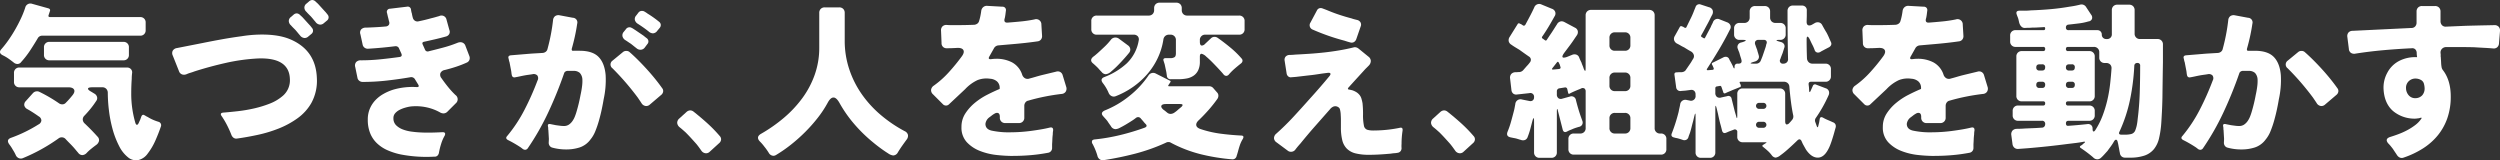
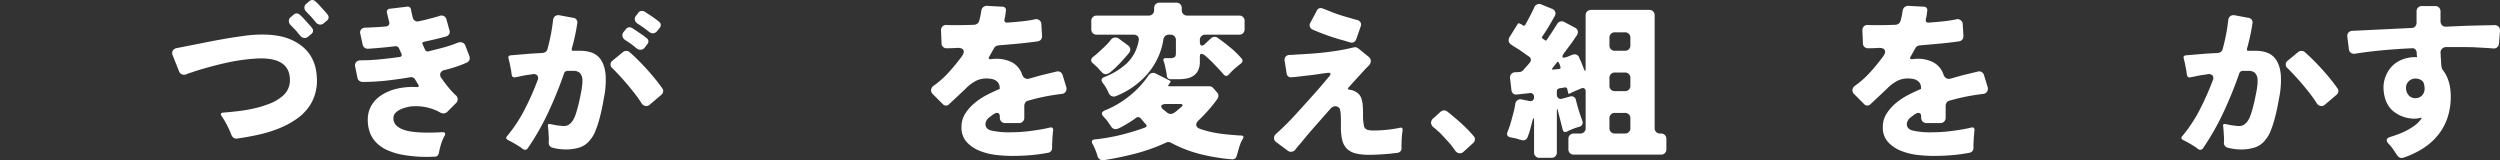
<svg xmlns="http://www.w3.org/2000/svg" width="952.578" height="61.058" viewBox="0 0 952.578 61.058">
  <rect x="0" y="0" width="952.578" height="61.058" fill="#333333" stroke="none" />
  <defs>
    <clipPath id="clip-path">
      <rect id="長方形_20035" data-name="長方形 20035" width="952.578" height="61.058" fill="none" />
    </clipPath>
  </defs>
  <g id="グループ_4822" data-name="グループ 4822" transform="translate(0 0)">
    <g id="グループ_4821" data-name="グループ 4821" transform="translate(0 0)" clip-path="url(#clip-path)">
-       <path id="パス_18785" data-name="パス 18785" d="M5.2,23.577q-.957-.766-2.01-1.5a14.774,14.774,0,0,0-2.139-1.244Q-.8,19.875.606,18.407A40.528,40.528,0,0,0,3.287,14.96q1.34-1.915,2.522-3.989T7.979,6.79A34.7,34.7,0,0,0,9.606,2.7a2.02,2.02,0,0,1,2.681-1.467L18.478,2.96q.766.257.574.957L18.542,5.45q-.32.831.574.83H53.394A1.977,1.977,0,0,1,55.5,8.386v2.872a1.979,1.979,0,0,1-2.106,2.106H16.117a1.9,1.9,0,0,0-1.787,1.084q-1.405,2.363-2.9,4.628a36.154,36.154,0,0,1-3.352,4.309,1.762,1.762,0,0,1-1.468.766,2.221,2.221,0,0,1-1.4-.574m.83,35.362a14.826,14.826,0,0,0-1.149-2.106,15.6,15.6,0,0,0-1.34-2.044q-1.34-1.85.766-2.553A51.544,51.544,0,0,0,9.606,50a52.54,52.54,0,0,0,5.043-2.809,1.891,1.891,0,0,0,1.118-1.5,1.862,1.862,0,0,0-.99-1.564q-1.086-.766-2.17-1.468t-2.234-1.34a2.136,2.136,0,0,1-1.118-1.373A1.912,1.912,0,0,1,9.8,38.322l2.745-3.064a2.132,2.132,0,0,1,1.532-.7,1.957,1.957,0,0,1,.894.191,56.99,56.99,0,0,1,7.533,4.4,2.145,2.145,0,0,0,1.212.383,1.816,1.816,0,0,0,1.4-.638c.468-.467.9-.936,1.309-1.4s.8-.936,1.18-1.4q1.084-1.34.607-2.2t-2.2-.861H7.436a1.977,1.977,0,0,1-2.106-2.106V27.6a1.977,1.977,0,0,1,2.106-2.105H48.351a2.014,2.014,0,0,1,1.532.606,1.812,1.812,0,0,1,.447,1.564c-.042.341-.075.691-.1,1.053s-.033.733-.033,1.118q-.191,2.554-.191,5.617a39.614,39.614,0,0,0,1.6,11.234c.17.426.361.638.574.638s.425-.212.638-.638l.638-1.4.383-1.085q.446-1.086,1.34-.447.255.128.511.288a3.548,3.548,0,0,0,.574.287,14.54,14.54,0,0,0,1.979,1.053,17.737,17.737,0,0,0,2.17.8,1.349,1.349,0,0,1,.894,1.787q-.894,2.618-2.106,5.362A24.059,24.059,0,0,1,56.266,58.3a6.046,6.046,0,0,1-3.447,2.426,4.763,4.763,0,0,1-3.638-.7,12.677,12.677,0,0,1-3.8-4.628,33.044,33.044,0,0,1-2.522-6.575,48.467,48.467,0,0,1-1.372-7.18,57.548,57.548,0,0,1-.416-6.447A2.183,2.183,0,0,0,40.5,33.63a2.014,2.014,0,0,0-1.532-.606h-3.7q-1.6,0-1.723.479t1.277,1.244l1.149.7a2.109,2.109,0,0,1,1.021,1.309,1.814,1.814,0,0,1-.383,1.563,33.677,33.677,0,0,1-2.043,2.809q-1.086,1.34-2.362,2.681a2.011,2.011,0,0,0-.67,1.532,2.175,2.175,0,0,0,.8,1.532q1.34,1.277,2.521,2.489t2.267,2.426a1.893,1.893,0,0,1,.607,1.66,2.631,2.631,0,0,1-1.054,1.532q-.957.7-1.946,1.5a17.075,17.075,0,0,0-1.82,1.691,2.474,2.474,0,0,1-1.532.7,2.014,2.014,0,0,1-1.595-.894q-.45-.511-.895-1.054c-.3-.361-.617-.733-.957-1.116q-.7-.766-1.468-1.532t-1.532-1.6a1.914,1.914,0,0,0-1.4-.573,1.871,1.871,0,0,0-1.277.447A67.419,67.419,0,0,1,8.712,60.025a2,2,0,0,1-1.564,0,2.222,2.222,0,0,1-1.116-1.085m10.724-38.3V17.833a1.979,1.979,0,0,1,2.106-2.106H47.011a1.975,1.975,0,0,1,2.106,2.106v2.809a1.977,1.977,0,0,1-2.106,2.106H18.861a1.98,1.98,0,0,1-2.106-2.106" transform="translate(0 0.231)" fill="#fff" />
      <path id="パス_18786" data-name="パス 18786" d="M76.985,51.255q-.7-1.785-1.6-3.542a30.839,30.839,0,0,0-1.979-3.35q-1.021-1.342.638-1.468,2.489-.193,5.553-.543A56,56,0,0,0,85.73,41.3a41.326,41.326,0,0,0,5.841-1.788,16.882,16.882,0,0,0,4.755-2.744,7.8,7.8,0,0,0,3-6.64q-.255-8.3-12.192-7.85a72.651,72.651,0,0,0-12.223,1.691q-6.1,1.375-11.9,3.224-.831.32-1.6.542a11.143,11.143,0,0,0-1.468.542,2.553,2.553,0,0,1-1.021.191,1.928,1.928,0,0,1-1.851-1.339L54.708,21.19a2.1,2.1,0,0,1-.033-1.851,2.192,2.192,0,0,1,1.564-1.02L66.006,16.4q3.767-.766,7.5-1.437t7.563-1.18a48.311,48.311,0,0,1,5.745-.576Q94.6,12.9,99.517,15q9.7,4.15,10.085,14.745a17.567,17.567,0,0,1-2.106,9.51,18.3,18.3,0,0,1-5.265,5.81,33.269,33.269,0,0,1-7.149,3.894,50.469,50.469,0,0,1-8.011,2.426q-4.15.894-7.851,1.4a1.751,1.751,0,0,1-1.4-.32,2.477,2.477,0,0,1-.83-1.213m26.17-37.788q-.448-.509-.862-1.02t-.925-1.086q-.446-.444-.861-.861t-.8-.861a2.232,2.232,0,0,1-.8-1.6,1.918,1.918,0,0,1,.861-1.6l1.021-.892a1.872,1.872,0,0,1,1.149-.447,1.923,1.923,0,0,1,1.149.511c.17.17.341.33.511.478s.361.331.574.542l2.553,2.809a6.8,6.8,0,0,1,.542.607q.224.287.479.606a1.562,1.562,0,0,1-.255,2.3l-1.149.957a2.052,2.052,0,0,1-1.4.576,2.329,2.329,0,0,1-1.787-1.022m5.936-5.105c-.3-.341-.585-.68-.861-1.022s-.585-.7-.926-1.084q-.446-.446-.861-.862c-.278-.276-.543-.564-.8-.862a2.223,2.223,0,0,1-.8-1.6,1.914,1.914,0,0,1,.861-1.595L106.73.447A1.872,1.872,0,0,1,107.879,0a1.931,1.931,0,0,1,1.149.509q.255.257.511.479t.574.542l2.553,2.809a7.026,7.026,0,0,1,.543.607c.148.191.308.394.478.607a1.561,1.561,0,0,1-.255,2.3l-1.149.957a2.058,2.058,0,0,1-1.4.576,2.331,2.331,0,0,1-1.787-1.021" transform="translate(11.132 0)" fill="#fff" />
      <path id="パス_18787" data-name="パス 18787" d="M142.655,59.252a51.624,51.624,0,0,1-12.894-.829,25.08,25.08,0,0,1-5.043-1.6,14.094,14.094,0,0,1-3.99-2.617,10.925,10.925,0,0,1-2.616-3.83,13.6,13.6,0,0,1-.926-5.234,10.521,10.521,0,0,1,.766-4.116,10.881,10.881,0,0,1,2.074-3.224,13.041,13.041,0,0,1,3.1-2.426,19.337,19.337,0,0,1,3.83-1.66,26.173,26.173,0,0,1,8.936-.957q1.084,0,.511-.957l-1.213-1.979A1.642,1.642,0,0,0,133.4,29q-4.469.766-9.033,1.277a81.91,81.91,0,0,1-9.159.511,2.024,2.024,0,0,1-1.277-.447,1.86,1.86,0,0,1-.7-1.213l-.83-4.02a2.038,2.038,0,0,1,.35-1.884,2.332,2.332,0,0,1,1.82-.671A72.816,72.816,0,0,0,122,22.167q3.734-.383,7.373-.894,1.021-.191.638-1.213l-.894-1.979a1.321,1.321,0,0,0-.607-.733,1.51,1.51,0,0,0-.925-.16q-5.107.64-10.4.957a2.024,2.024,0,0,1-1.277-.447,1.86,1.86,0,0,1-.7-1.213l-.83-3.829a1.927,1.927,0,0,1,.287-1.884,2.332,2.332,0,0,1,1.82-.671q1.723-.063,3.638-.159t3.957-.288a1.54,1.54,0,0,0,1.149-.638,1.456,1.456,0,0,0,.064-1.277c-.086-.34-.159-.648-.224-.925s-.137-.564-.223-.862l-.319-1.4a1.2,1.2,0,0,1,1.149-1.66l6.383-.766a1.254,1.254,0,0,1,1.6,1.213q.063.32.128.671a3.357,3.357,0,0,0,.191.671c.042.3.1.584.159.86s.138.565.224.862a1.924,1.924,0,0,0,.862,1.118,1.78,1.78,0,0,0,1.372.159q2.489-.509,4.723-1.148c.553-.129,1.085-.266,1.6-.415s1-.287,1.468-.416a1.942,1.942,0,0,1,2.809,1.4L148.272,11a1.805,1.805,0,0,1-.064,1.562,2.027,2.027,0,0,1-1.277.926q-2.045.574-4.118,1.054t-4.116.926q-1.022.19-.574,1.084l.83,1.851a1.089,1.089,0,0,0,1.468.7q2.872-.7,5.617-1.436a46.287,46.287,0,0,0,5.426-1.82,2.881,2.881,0,0,1,1.021-.191,1.974,1.974,0,0,1,1.915,1.4l1.468,3.83a2.021,2.021,0,0,1,.033,1.532,1.847,1.847,0,0,1-1.054,1.022,41.138,41.138,0,0,1-4.116,1.595q-2.141.7-4.245,1.214a2.152,2.152,0,0,0-1.627,1.18,2,2,0,0,0,.414,1.946q1.149,1.66,2.489,3.319a32.123,32.123,0,0,0,2.809,3.064,2,2,0,0,1,.128,3.192l-3.192,3.192a2.093,2.093,0,0,1-1.532.638,2.621,2.621,0,0,1-1.149-.318,18.251,18.251,0,0,0-5.17-1.98,19.273,19.273,0,0,0-6.319-.319,16.571,16.571,0,0,0-1.946.447,11.506,11.506,0,0,0-2.108.83,5.569,5.569,0,0,0-1.658,1.277,2.712,2.712,0,0,0-.671,1.852A3.643,3.643,0,0,0,128,47.316a7.352,7.352,0,0,0,2.586,1.6,14.606,14.606,0,0,0,3.224.8q1.689.224,2.9.287,1.978.13,4.213.1t4.66-.159q1.532-.063.894,1.339a14.538,14.538,0,0,0-1.34,3.1,24.682,24.682,0,0,0-.83,3.353,2.05,2.05,0,0,1-.543,1.115,1.509,1.509,0,0,1-1.116.416" transform="translate(22.953 0.429)" fill="#fff" />
      <path id="パス_18788" data-name="パス 18788" d="M166.454,56.042q-.257-.193-.543-.416a6.323,6.323,0,0,0-.606-.415q-1.086-.7-2.139-1.308t-2.2-1.18q-1.34-.64-.447-1.6a54.913,54.913,0,0,0,6.638-10.054A104.283,104.283,0,0,0,172.071,30a1.827,1.827,0,0,0-.064-1.949,1.915,1.915,0,0,0-1.851-.478q-.766.128-1.5.223t-1.436.224q-1.021.191-1.882.383t-1.628.319q-1.277.322-1.468-1.021a6.22,6.22,0,0,1-.1-.67c-.022-.234-.053-.479-.1-.735l-.638-3.319a3.515,3.515,0,0,1-.191-.638c-.043-.213-.087-.424-.128-.638q-.448-1.212.894-1.339l7.724-.64,4.34-.255a2.184,2.184,0,0,0,1.213-.478,1.776,1.776,0,0,0,.638-1.054,72.578,72.578,0,0,0,2.106-10.915,2.159,2.159,0,0,1,.766-1.563,2.208,2.208,0,0,1,1.66-.35l5.106.957a1.772,1.772,0,0,1,1.66,2.3q-.32,2.233-.83,4.595t-1.213,4.852q-.191.957.638.829h2.362q4.916,0,7.213,2.362t2.681,6.958a34.054,34.054,0,0,1-.766,9.192q-.257,1.6-.7,3.7t-1.054,4.277a37.343,37.343,0,0,1-1.4,4.118,11.9,11.9,0,0,1-1.882,3.223,8.418,8.418,0,0,1-4.085,3,16.468,16.468,0,0,1-5.106.767,19.758,19.758,0,0,1-5.362-.7,1.789,1.789,0,0,1-.99-.7,1.985,1.985,0,0,1-.35-1.149l.064-1.469-.192-3.254a.512.512,0,0,0-.064-.32v-.766a.5.5,0,0,1-.064-.318q-.32-1.277,1.021-.959l1.915.383c.595.087,1.149.16,1.66.224a11.615,11.615,0,0,0,1.4.1,3.376,3.376,0,0,0,1.915-.511,5.19,5.19,0,0,0,1.34-1.308,8.191,8.191,0,0,0,.957-1.756,19.375,19.375,0,0,0,.638-1.851,59.4,59.4,0,0,0,1.532-6.383,33.9,33.9,0,0,0,.606-3.511,15.04,15.04,0,0,0,.1-2.488,3.883,3.883,0,0,0-.99-2.427,3.437,3.437,0,0,0-2.457-.766h-2.362a1.714,1.714,0,0,0-.7.288,1.161,1.161,0,0,0-.447.607,154.354,154.354,0,0,1-5.969,14.745,96.149,96.149,0,0,1-7.882,13.851,1.286,1.286,0,0,1-1.021.573,1.773,1.773,0,0,1-.894-.318M211.71,38.615q-.32-.509-.671-1.021t-.733-1.085q-2.235-3-4.6-5.745t-5.043-5.426a1.79,1.79,0,0,1,0-2.936l3.957-3.255A1.874,1.874,0,0,1,205.9,18.7a1.814,1.814,0,0,1,1.34.511q1.532,1.34,3.192,3t3.287,3.446q1.628,1.788,3.128,3.64t2.713,3.573a1.672,1.672,0,0,1,.383,1.373,2,2,0,0,1-.766,1.244l-4.277,3.64a2.061,2.061,0,0,1-1.4.573,2.18,2.18,0,0,1-1.787-1.085m-1.979-21q-.511-.383-1.021-.8c-.341-.276-.7-.565-1.085-.862q-.511-.318-1.021-.67t-1.021-.671a2.421,2.421,0,0,1-1.118-1.436,1.97,1.97,0,0,1,.479-1.755l.83-1.022a1.583,1.583,0,0,1,1.34-.7,1.4,1.4,0,0,1,.894.255,3.207,3.207,0,0,1,.638.352c.212.149.425.287.638.416l3.192,2.169q.766.64,1.213.957a1.543,1.543,0,0,1,.638,1.086,1.467,1.467,0,0,1-.383,1.148l-.957,1.277a2.065,2.065,0,0,1-1.66.895,2.305,2.305,0,0,1-1.6-.64m4.787-6.255q-1.022-.827-2.075-1.563t-2.138-1.436a2.427,2.427,0,0,1-1.116-1.4,1.923,1.923,0,0,1,.478-1.725l.83-1.084a1.639,1.639,0,0,1,1.4-.7,1.83,1.83,0,0,1,.83.19l.638.383a6.351,6.351,0,0,1,.638.447q1.149.7,2.234,1.468t2.17,1.66a1.548,1.548,0,0,1,.638,1.085,1.667,1.667,0,0,1-.383,1.213l-.957,1.149a2.148,2.148,0,0,1-1.66.957,2.576,2.576,0,0,1-1.532-.638" transform="translate(32.728 0.704)" fill="#fff" />
-       <path id="パス_18789" data-name="パス 18789" d="M223.444,50.245c-.3-.426-.6-.839-.894-1.244s-.617-.819-.957-1.244q-1.022-1.149-2.043-2.267t-2.106-2.2q-.574-.511-1.118-.99t-1.116-.925a2.424,2.424,0,0,1-.957-1.66,2.152,2.152,0,0,1,.83-1.725l2.745-2.488a2.214,2.214,0,0,1,1.4-.576,2.061,2.061,0,0,1,1.149.384q2.681,2.106,5.267,4.436a53.028,53.028,0,0,1,4.819,4.947,1.773,1.773,0,0,1,.511,1.372,1.964,1.964,0,0,1-.7,1.308L226.7,50.628a2.023,2.023,0,0,1-1.468.64,2.21,2.21,0,0,1-1.787-1.022" transform="translate(43.781 7.137)" fill="#fff" />
-       <path id="パス_18790" data-name="パス 18790" d="M243.943,57.8a22.248,22.248,0,0,0-1.723-2.426,16.69,16.69,0,0,0-1.66-1.915q-1.66-1.723.383-2.936a57.636,57.636,0,0,0,8.648-6.031,43.766,43.766,0,0,0,7.086-7.533,34.547,34.547,0,0,0,4.755-8.968,30.658,30.658,0,0,0,1.723-10.341V4.438a2.07,2.07,0,0,1,.574-1.532,2.075,2.075,0,0,1,1.532-.574h5.489a2.075,2.075,0,0,1,1.532.574,2.07,2.07,0,0,1,.575,1.532V14.97a34.284,34.284,0,0,0,1.723,10.915,36.819,36.819,0,0,0,4.787,9.543,41.711,41.711,0,0,0,7.245,7.915,51.245,51.245,0,0,0,9.1,6.159,2.135,2.135,0,0,1,1.245,1.437,2.346,2.346,0,0,1-.543,1.819q-.894,1.212-1.723,2.394t-1.6,2.457a2.06,2.06,0,0,1-1.787,1.149,4.25,4.25,0,0,1-1.915-.8q-1.277-.8-2.681-1.82T284.061,54.1q-1.245-1.021-1.756-1.468a56.866,56.866,0,0,1-6.351-6.478,48.259,48.259,0,0,1-5.139-7.5q-1.149-1.978-2.234-1.98-1.149,0-2.234,2.043a41.079,41.079,0,0,1-3.8,5.745,59.1,59.1,0,0,1-4.725,5.33,62.922,62.922,0,0,1-5.329,4.755,52.815,52.815,0,0,1-5.681,3.957,2.059,2.059,0,0,1-1.149.383,2.141,2.141,0,0,1-1.723-1.085" transform="translate(49.006 0.477)" fill="#fff" />
      <path id="パス_18791" data-name="パス 18791" d="M325.884,59.048a61.186,61.186,0,0,1-6.159-.35,24.676,24.676,0,0,1-6.448-1.532,13.688,13.688,0,0,1-5.074-3.352,8.123,8.123,0,0,1-2.043-5.809A9.247,9.247,0,0,1,307.6,42.9a17.745,17.745,0,0,1,3.574-4.021,25.317,25.317,0,0,1,4.692-3.1q2.553-1.308,4.851-2.267V33.2a3.214,3.214,0,0,0-1.021-2.553,4.4,4.4,0,0,0-2.617-1.021,9.418,9.418,0,0,0-4.787.511,15.278,15.278,0,0,0-4.723,3.448l-6.192,5.807a1.555,1.555,0,0,1-1.149.447,1.583,1.583,0,0,1-1.149-.511l-3.766-3.766a2.1,2.1,0,0,1-.735-1.723,2.311,2.311,0,0,1,1.054-1.6,35.376,35.376,0,0,0,5.777-5.17,74.591,74.591,0,0,0,4.946-6.064q1.021-1.467.511-2.329t-2.3-.8q-1.149.065-2.139.1c-.659.022-1.287.031-1.882.031a1.865,1.865,0,0,1-1.979-1.979l-.191-4.66a2.1,2.1,0,0,1,.542-1.691,2.106,2.106,0,0,1,1.692-.543q.829.065,1.723.064h1.979q1.6,0,3.255-.031t3.447-.1a2.385,2.385,0,0,0,1.149-.415,1.77,1.77,0,0,0,.7-.989,19.505,19.505,0,0,0,.511-1.979q.191-.957.319-1.914a2.223,2.223,0,0,1,.766-1.438,2.055,2.055,0,0,1,1.532-.478l5.745.319a1.354,1.354,0,0,1,1.085.447,1.321,1.321,0,0,1,.255,1.15L322.884,5.3c-.042.255-.087.511-.128.766a5.2,5.2,0,0,1-.191.766q-.322,1.532,1.213,1.4,2.553-.191,5.139-.447a48.891,48.891,0,0,0,5.074-.766,1.985,1.985,0,0,1,2.617,1.979l.255,4.213a2.078,2.078,0,0,1-.383,1.437,1.911,1.911,0,0,1-1.34.733q-2.235.322-4.532.576t-4.532.446l-5.872.512a2.134,2.134,0,0,0-1.723,1.212l-1.66,2.936q-.766,1.277.7,1.085.509-.063.957-.1c.3-.02.617-.033.957-.033a12.753,12.753,0,0,1,6,1.372,8.182,8.182,0,0,1,3.83,4.628,2.481,2.481,0,0,0,1.054,1.4,2.062,2.062,0,0,0,1.755.128q1.212-.318,2.393-.67t2.458-.671l5.3-1.277a1.957,1.957,0,0,1,1.563.128,2.014,2.014,0,0,1,.926,1.213l1.34,4.4a2.2,2.2,0,0,1-.16,1.851,2,2,0,0,1-1.563.894q-3.255.385-6.447,1.021t-6.255,1.532a1.7,1.7,0,0,0-1.116.7,2.122,2.122,0,0,0-.415,1.277v4.468a1.977,1.977,0,0,1-2.106,2.106h-5.106a1.977,1.977,0,0,1-2.106-2.106v-.255q0-1.532-1.085-1.532a1.824,1.824,0,0,0-.957.32,7.456,7.456,0,0,0-1.054.7c-.318.254-.627.489-.925.7a3.631,3.631,0,0,0-1.468,2.488q0,1.98,2.3,2.553a31.405,31.405,0,0,0,7.723.638q1.532,0,3.414-.128t3.831-.382q1.946-.257,3.83-.576t3.414-.7q1.4-.318,1.277,1.149a6.189,6.189,0,0,0-.1.7q-.031.383-.031.766c-.086.638-.139,1.267-.16,1.882s-.053,1.225-.1,1.82v1.468a1.8,1.8,0,0,1-1.4,1.787,64.615,64.615,0,0,1-6.67.926q-3.353.287-6.735.287" transform="translate(60.193 0.378)" fill="#fff" />
      <path id="パス_18792" data-name="パス 18792" d="M349.236,27.274c-.213-.213-.437-.447-.67-.7s-.479-.532-.735-.831q-.511-.509-.957-.925t-.894-.8q-1.532-1.212,0-2.554.446-.318.862-.67t.861-.735q1.34-1.21,2.681-2.488a23.808,23.808,0,0,0,2.426-2.682,2.184,2.184,0,0,1,1.66-.765,2.306,2.306,0,0,1,1.34.447l3.447,2.553a1.99,1.99,0,0,1,.862,1.372,1.945,1.945,0,0,1-.479,1.5q-.446.573-1.627,1.915t-2.522,2.712a33.209,33.209,0,0,1-2.617,2.426,3.7,3.7,0,0,1-2.043,1.053,2.053,2.053,0,0,1-1.6-.829m2.745,8.17a17.011,17.011,0,0,0-1.021-2.075,16.347,16.347,0,0,0-1.277-1.882q-1.212-1.6.574-2.3a26.746,26.746,0,0,0,8.521-5.2,15.613,15.613,0,0,0,4.564-8.712,1.816,1.816,0,0,0-.352-1.628,2.071,2.071,0,0,0-1.627-.607H347.385a1.975,1.975,0,0,1-2.106-2.106V7.868a1.979,1.979,0,0,1,2.106-2.106h19.724a2.073,2.073,0,0,0,1.532-.573,2.073,2.073,0,0,0,.574-1.533v-.7a2.068,2.068,0,0,1,.574-1.531,2.066,2.066,0,0,1,1.532-.576h6.32a2.065,2.065,0,0,1,1.531.576,2.068,2.068,0,0,1,.574,1.531v.7a2.073,2.073,0,0,0,.574,1.533,2.075,2.075,0,0,0,1.532.573h19.725a1.978,1.978,0,0,1,2.105,2.106v3.064a1.975,1.975,0,0,1-2.105,2.106H388.747a1.979,1.979,0,0,0-2.106,2.106v.576q0,1.467.766,1.468a1.8,1.8,0,0,0,1.213-.64l2.234-2.106a1.913,1.913,0,0,1,1.4-.573,2.02,2.02,0,0,1,1.085.318q2.3,1.6,4.82,3.671a34.859,34.859,0,0,1,4.372,4.245,1.19,1.19,0,0,1,.35,1.02,1.446,1.446,0,0,1-.6.895q-1.214.957-2.427,2.01a20.342,20.342,0,0,0-2.234,2.265,1.339,1.339,0,0,1-.957.447,1.424,1.424,0,0,1-.957-.509q-.383-.511-1.563-1.788t-2.522-2.648q-1.34-1.373-2.586-2.426a3.733,3.733,0,0,0-1.755-1.054q-.639,0-.638,1.086v1.915A7.484,7.484,0,0,1,386,26.6a5.25,5.25,0,0,1-1.755,2.075,6.859,6.859,0,0,1-2.617,1.053,17.519,17.519,0,0,1-3.287.288h-2.81a1.362,1.362,0,0,1-1.468-1.34l-.191-1.342-.638-3-.383-1.213q-.446-1.147.83-1.149h1.6A2.772,2.772,0,0,0,377,21.593q.509-.32.511-1.469V15.145a1.977,1.977,0,0,0-2.106-2.106H374.9a2.13,2.13,0,0,0-1.468.511,2.231,2.231,0,0,0-.7,1.4,25.373,25.373,0,0,1-2.17,7.054,26.656,26.656,0,0,1-3.989,6.1,29.938,29.938,0,0,1-5.458,4.884,30.964,30.964,0,0,1-6.511,3.479,1.912,1.912,0,0,1-1.532,0,2.291,2.291,0,0,1-1.085-1.021m-4.34,23.871a21.676,21.676,0,0,0-.8-2.329,24.4,24.4,0,0,0-1.054-2.265,1.355,1.355,0,0,1-.223-1.244q.222-.481,1.18-.544a72.528,72.528,0,0,0,9.575-1.66,89.735,89.735,0,0,0,9.319-2.809q1.212-.509.319-1.4c-.17-.169-.33-.34-.478-.509s-.288-.341-.415-.511l-.894-1.022a1.336,1.336,0,0,0-1.084-.573,1.461,1.461,0,0,0-.831.318,15.762,15.762,0,0,1-1.532,1.086q-1.086.7-2.265,1.4T356.194,48.5a4.159,4.159,0,0,1-1.66.543,2.06,2.06,0,0,1-1.787-1.149L352.109,47q-.32-.446-.638-.957c-.255-.341-.511-.648-.766-.926s-.511-.564-.766-.862q-1.469-1.467.511-2.362a36.075,36.075,0,0,0,9.255-5.424,35.433,35.433,0,0,0,7.34-7.851,2.1,2.1,0,0,1,1.787-1.022,2.037,2.037,0,0,1,1.021.255l5.3,2.682c.383.126.447.363.191.7l-.638.957q-.32.511.255.511h15.192a1.947,1.947,0,0,1,1.6.7l1.4,1.6a1.778,1.778,0,0,1,.543,1.213,2.134,2.134,0,0,1-.415,1.34,51.028,51.028,0,0,1-3.35,4.213q-1.756,1.98-3.606,3.766-1.214,1.084-1.054,2.041t1.756,1.469a40.391,40.391,0,0,0,7.531,1.723q3.893.511,7.725.7,1.467,0,.7,1.34a11.51,11.51,0,0,0-1.118,2.393q-.417,1.245-.735,2.522c-.086.255-.159.5-.223.733a6.259,6.259,0,0,1-.224.671,1.723,1.723,0,0,1-.607,1.084,1.591,1.591,0,0,1-1.18.32,75.161,75.161,0,0,1-11.969-1.947A50.067,50.067,0,0,1,375.6,54.21a1.509,1.509,0,0,0-.957-.255,1.888,1.888,0,0,0-.957.255,71.522,71.522,0,0,1-11.617,4.148A121.1,121.1,0,0,1,350,60.849a2.036,2.036,0,0,1-1.468-.288,2.193,2.193,0,0,1-.894-1.245m30.83-17.807,1.149-.959q1.086-1.084-.511-1.084h-5.362q-1.469,0-1.755.638t.861,1.595a.771.771,0,0,1,.191.129.7.7,0,0,0,.191.126l.7.576a.853.853,0,0,0,.191.159.962.962,0,0,1,.191.159,2.15,2.15,0,0,0,1.213.384,2.786,2.786,0,0,0,1.563-.607,10.409,10.409,0,0,0,1.373-1.116" transform="translate(70.544 0.173)" fill="#fff" />
      <path id="パス_18793" data-name="パス 18793" d="M439.225,58.459a20.282,20.282,0,0,1-5.106-.543,7.1,7.1,0,0,1-3.287-1.787,6.871,6.871,0,0,1-1.756-3.255,20.087,20.087,0,0,1-.511-4.882V45.373c0-.765-.023-1.424-.064-1.978a9.648,9.648,0,0,0-.319-2.3,1.4,1.4,0,0,0-.7-.829,1.981,1.981,0,0,0-1.723-.191,3.227,3.227,0,0,0-1.34,1.02q-2.872,3.255-5.713,6.479t-5.585,6.607q-1.149,1.275-1.915,2.3a2,2,0,0,1-1.66.829,1.871,1.871,0,0,1-1.277-.447l-4.213-3.126a2.086,2.086,0,0,1-.99-1.6,2.26,2.26,0,0,1,.862-1.722q3.447-3.066,6.543-6.414t6.159-6.8q1.915-2.106,3.8-4.278t3.735-4.4q.574-.7.383-1.054c-.128-.232-.49-.308-1.085-.223l-1.979.254-2.553.384q-1.277.19-2.617.318l-4.915.576-1.6.126a1.522,1.522,0,0,1-1.277-.287,1.79,1.79,0,0,1-.638-1.118l-.766-4.915a1.827,1.827,0,0,1,.383-1.531,2.057,2.057,0,0,1,1.468-.638c.341,0,.691-.01,1.053-.033s.755-.053,1.181-.1q2.616-.128,5.457-.319t5.713-.511q2.872-.32,5.681-.8t5.362-1.118a1.842,1.842,0,0,1,.957,0,2.219,2.219,0,0,1,.894.447l3.766,3.064a2.145,2.145,0,0,1,.925,1.627,2.546,2.546,0,0,1-.8,1.82l-.926.925c-.318.319-.649.67-.989,1.054q-1.277,1.4-2.712,2.969t-3.1,3.414q-.511.7.319.765c.425.087.808.171,1.149.257a7.265,7.265,0,0,1,1.723.83,5.051,5.051,0,0,1,1.085,1.02,4.048,4.048,0,0,1,.67,1.309A16.62,16.62,0,0,1,436.8,38.8a38.41,38.41,0,0,1,.191,4.342,19.64,19.64,0,0,0,.319,4.084,2.024,2.024,0,0,0,1.277,1.693,7.845,7.845,0,0,0,2.234.287,51.065,51.065,0,0,0,5.106-.255,49.471,49.471,0,0,0,5.043-.767q1.277-.316,1.085,1.086a33.116,33.116,0,0,0-.383,5.043,9.777,9.777,0,0,0,0,1.595,1.831,1.831,0,0,1-.383,1.181,1.737,1.737,0,0,1-1.085.607,9.05,9.05,0,0,1-1.244.16,9.943,9.943,0,0,0-1.309.158q-2.106.193-4.213.32t-4.213.128m-7.149-42.83c-.341-.084-.68-.181-1.021-.288s-.7-.223-1.085-.35a81.769,81.769,0,0,1-12.255-4.277,1.779,1.779,0,0,1-.766-2.617l2.489-4.66a1.561,1.561,0,0,1,1.4-.894,2.1,2.1,0,0,1,.83.191q.7.257,1.532.574,2.233.957,4.628,1.756T432.65,6.5a9.682,9.682,0,0,0,1.021.319l1.021.254a2.064,2.064,0,0,1,1.34.926,1.806,1.806,0,0,1,.064,1.564l-1.66,4.786a2.045,2.045,0,0,1-.894,1.15,1.744,1.744,0,0,1-1.468.128" transform="translate(82.365 0.52)" fill="#fff" />
      <path id="パス_18794" data-name="パス 18794" d="M461.944,50.245c-.3-.426-.6-.839-.894-1.244s-.617-.819-.958-1.244q-1.022-1.149-2.043-2.267t-2.106-2.2q-.574-.511-1.118-.99t-1.116-.925a2.424,2.424,0,0,1-.957-1.66,2.153,2.153,0,0,1,.83-1.725l2.745-2.488a2.214,2.214,0,0,1,1.4-.576,2.061,2.061,0,0,1,1.149.384q2.681,2.106,5.267,4.436a53.016,53.016,0,0,1,4.819,4.947,1.773,1.773,0,0,1,.511,1.372,1.964,1.964,0,0,1-.7,1.308L465.2,50.628a2.023,2.023,0,0,1-1.468.64,2.21,2.21,0,0,1-1.787-1.022" transform="translate(92.518 7.137)" fill="#fff" />
      <path id="パス_18795" data-name="パス 18795" d="M487.091,57.762V46.145q0-2.744-.7-.065l-.766,2.937a28.319,28.319,0,0,1-.957,2.872,1.852,1.852,0,0,1-1.021,1.18,2.185,2.185,0,0,1-1.6-.031c-.341-.086-.671-.181-.989-.288s-.649-.2-.99-.287q-1.023-.191-1.915-.383-1.852-.383-1.149-2.17a33.129,33.129,0,0,0,1.308-3.8q.542-1.947,1.054-3.926.191-.7.319-1.4t.255-1.34a1.976,1.976,0,0,1,2.553-1.788l2.872.576a1.507,1.507,0,0,0,1.244-.255,1.458,1.458,0,0,0,.479-1.213A1.41,1.41,0,0,0,485.3,35.23l-4.66.509a1.856,1.856,0,0,1-1.468-.318,1.962,1.962,0,0,1-.7-1.342l-.511-4.4a2.155,2.155,0,0,1,.416-1.722,2.2,2.2,0,0,1,1.627-.7h.383l.766-.064h.383a2.225,2.225,0,0,0,1.4-.7l1.4-1.6a9.638,9.638,0,0,0,1.085-1.277,1.6,1.6,0,0,0,.447-1.245,1.484,1.484,0,0,0-.766-1.116q-.831-.574-1.691-1.18t-1.82-1.309q-.831-.509-1.628-.99t-1.5-.989a2.108,2.108,0,0,1-1.021-1.277,2.216,2.216,0,0,1,.319-1.66l3.064-4.915a.533.533,0,0,1,.83-.193l.574.255.574.384q.509.383.957-.191.894-1.658,1.756-3.288t1.627-3.287a2,2,0,0,1,2.809-1.15l3.894,1.6a2.02,2.02,0,0,1,1.308,1.212A1.916,1.916,0,0,1,494.878,6q-1.086,1.978-2.234,3.894t-2.426,3.766a.483.483,0,0,0,.128.765l.894.64q.383.32.7-.128.7-1.086,1.4-2.106t1.34-2.043c.213-.34.416-.66.606-.957s.373-.576.543-.831a2.063,2.063,0,0,1,1.787-1.149,2.535,2.535,0,0,1,1.085.32l3.957,2.106a1.885,1.885,0,0,1,1.085,1.244,2.1,2.1,0,0,1-.319,1.628q-.575.831-1.149,1.691c-.383.576-.808,1.18-1.277,1.82l-2.3,3.064q-1.469,1.978-.255,1.978a4.359,4.359,0,0,0,1.468-.382l1.723-.7a2.215,2.215,0,0,1,1.563-.064,1.731,1.731,0,0,1,1.054,1.021c.128.341.265.67.414.989s.308.649.479.989l.192.576.447,1.084.191.576q.383.957.575.957c.128,0,.191-.361.191-1.086V5.613a2.073,2.073,0,0,1,.575-1.533,2.074,2.074,0,0,1,1.532-.573h22.085a2.075,2.075,0,0,1,1.532.573,2.073,2.073,0,0,1,.574,1.533V48.507a1.979,1.979,0,0,0,2.106,2.106h.255a1.977,1.977,0,0,1,2.106,2.106v3.83a1.977,1.977,0,0,1-2.106,2.106H502.283a1.977,1.977,0,0,1-2.106-2.106V52.72a1.977,1.977,0,0,1,2.106-2.106h2.362a1.979,1.979,0,0,0,2.106-2.106V34.656a1.353,1.353,0,0,0-.479-1.213,1.276,1.276,0,0,0-1.244,0q-.383.191-.8.35c-.278.107-.565.224-.862.352q-.766.32-1.4.606t-1.213.607q-.574.383-.7-.32l-.319-1.4a.781.781,0,0,0-.958-.573l-1.979.318a1.122,1.122,0,0,0-1.021,1.213v1.086a1.742,1.742,0,0,0,.575,1.467,1.569,1.569,0,0,0,1.468.193l3-.83a1.712,1.712,0,0,1,2.234,1.4q.383,1.532.83,3.064t.957,3l.638,1.788a1.658,1.658,0,0,1-1.213,2.3q-.957.255-2.17.7-.7.32-1.277.542a9.692,9.692,0,0,0-1.149.542q-1.277.641-1.66-.7l-1.787-7.02c-.128-.6-.235-.883-.319-.862s-.128.331-.128.926V57.762a1.977,1.977,0,0,1-2.106,2.106H489.2a1.977,1.977,0,0,1-2.106-2.106m7.468-31.532,1.979-.191q.892-.128.575-.894l-.255-.83-.319-.638c-.213-.468-.47-.511-.766-.129l-1.6,2.044c-.425.509-.3.724.383.638m23.362-7.15h3.766a1.975,1.975,0,0,0,2.106-2.106V14.165a1.979,1.979,0,0,0-2.106-2.106h-3.766a1.979,1.979,0,0,0-2.106,2.106v2.809a1.975,1.975,0,0,0,2.106,2.106m0,15.384h3.766a1.979,1.979,0,0,0,2.106-2.106V29.485a1.977,1.977,0,0,0-2.106-2.106h-3.766a1.977,1.977,0,0,0-2.106,2.106v2.872a1.979,1.979,0,0,0,2.106,2.106m0,16.149h3.766a1.979,1.979,0,0,0,2.106-2.106v-3.64a1.979,1.979,0,0,0-2.106-2.106h-3.766a1.979,1.979,0,0,0-2.106,2.106v3.64a1.979,1.979,0,0,0,2.106,2.106" transform="translate(97.435 0.26)" fill="#fff" />
-       <path id="パス_18796" data-name="パス 18796" d="M567.041,58.892a11.408,11.408,0,0,0-1.6-1.755q-.894-.8-1.787-1.5-.446-.383.064-.7l1.085-.7q.509-.318-.128-.318H556a1.978,1.978,0,0,1-2.106-2.106v-1.66a.935.935,0,0,0-1.34-1.022q-.32.128-.671.257t-.67.255a7.7,7.7,0,0,0-.735.287q-.35.161-.67.287-1.34.64-1.723-.765l-.447-1.788q-.32-1.084-.574-2.2t-.511-2.329l-.511-2.106q-.257-1.021-.383-.99c-.085.022-.128.373-.128,1.053v16.66a1.975,1.975,0,0,1-2.106,2.106H540.1A1.975,1.975,0,0,1,538,57.743V43.955q0-1.85-.447-.064c-.086.342-.171.692-.255,1.054s-.171.713-.255,1.053q-.322,1.149-.574,2.2c-.171.7-.362,1.4-.574,2.075-.128.341-.246.649-.352.926s-.2.564-.287.861a1.543,1.543,0,0,1-.862.957,1.729,1.729,0,0,1-1.308,0c-.6-.212-1.127-.383-1.6-.509a7.727,7.727,0,0,0-.83-.193,4.814,4.814,0,0,1-.766-.191Q528.36,51.808,529,50.4q.766-1.978,1.4-3.99t1.149-4.053q.126-.7.287-1.4t.288-1.34a1.976,1.976,0,0,1,2.553-1.788l1.021.191A1.753,1.753,0,0,0,538,36.1v-.383a1.8,1.8,0,0,0-.511-1.373,1.622,1.622,0,0,0-1.4-.35l-1.915.255-1.66.129a1.577,1.577,0,0,1-1.915-1.469l-.638-4.66q-.128-.956.83-.956l.957-.065h1.021a2.552,2.552,0,0,0,.925-.287,1.687,1.687,0,0,0,.671-.671l1.532-2.233q.318-.446.574-.894c.17-.3.36-.617.574-.957a1.779,1.779,0,0,0,.287-1.533,2.3,2.3,0,0,0-.989-1.275c-.469-.255-.917-.511-1.34-.766s-.873-.532-1.34-.829a14.08,14.08,0,0,1-1.34-.7q-.64-.385-1.277-.7a2.242,2.242,0,0,1-1.181-1.245,1.962,1.962,0,0,1,.224-1.692L532,10a.561.561,0,0,1,.766-.255l.511.19.511.32q.574.255.766-.255l1.34-2.746a30.689,30.689,0,0,0,1.532-3.447L538,2.4a1.473,1.473,0,0,1,1.979-.956L543.1,2.467a1.988,1.988,0,0,1,1.4,1.118,2.174,2.174,0,0,1-.191,1.817q-.383.7-.766,1.5t-.83,1.627q-.7,1.279-1.308,2.427t-1.245,2.233a.451.451,0,0,0,.191.638l.766.448q.32.19.511-.193l1.116-2.106q.542-1.019,1.054-1.978a7.474,7.474,0,0,1,.414-.926q.224-.414.415-.861a1.84,1.84,0,0,1,2.617-1.086L550,8.212a2.154,2.154,0,0,1,1.277,1.148,1.819,1.819,0,0,1-.192,1.66q-1.915,3.832-4.118,7.532t-4.563,7.34q-.383.641.383.576l1.66-.129q.638-.061.447-.7l-.255-.572V25l-.064-.065v-.063l-.255-.448c-.214-.424-.128-.7.255-.829l4.085-2.043a1.813,1.813,0,0,1,.83-.193,1.4,1.4,0,0,1,1.277.766,6.063,6.063,0,0,0,.319.672q.191.35.383.668c.17.343.329.649.478.926a7.543,7.543,0,0,1,.416.925q.509,1.022.511-.128a1.073,1.073,0,0,1,1.213-1.213h.255q1.467,0,1.149-1.4c-.085-.34-.191-.7-.319-1.084s-.255-.807-.383-1.278a5.287,5.287,0,0,0-.319-.925,6.033,6.033,0,0,1-.319-.861,1.726,1.726,0,0,1,1.149-2.491l.7-.191q2.361-.829-.191-.829h-1.021a1.979,1.979,0,0,1-2.106-2.106V10.572a1.979,1.979,0,0,1,2.106-2.106h1.724a2.079,2.079,0,0,0,1.532-.572,2.077,2.077,0,0,0,.574-1.533V4.128a2.074,2.074,0,0,1,.575-1.534,2.079,2.079,0,0,1,1.532-.572H564.3a2.079,2.079,0,0,1,1.532.572,2.074,2.074,0,0,1,.574,1.534V6.36a2.077,2.077,0,0,0,.575,1.533,2.078,2.078,0,0,0,1.532.572h1.723a1.979,1.979,0,0,1,2.106,2.106v2.235a1.979,1.979,0,0,1-2.106,2.106h-.255q-1.086,0-1.149.159t1.021.478l.7.191a1.956,1.956,0,0,1,1.18.862,1.608,1.608,0,0,1,.033,1.436l-.574,1.852q-.257.638-.479,1.212c-.149.384-.287.766-.414,1.15a1.121,1.121,0,0,0,1.149,1.722,1.8,1.8,0,0,0,1.34-.511,1.624,1.624,0,0,0,.447-1.34q-.191-9.127-.191-18.189a2.072,2.072,0,0,1,.574-1.534,2.078,2.078,0,0,1,1.532-.572h3.319a1.942,1.942,0,0,1,1.437.542,1.755,1.755,0,0,1,.478,1.434v1.98l-.064,2.233q0,1.405,1.021,1.405a2.136,2.136,0,0,0,.957-.257l1.213-.7a2.036,2.036,0,0,1,1.021-.254,1.827,1.827,0,0,1,1.66.956q.383.7.8,1.437t.926,1.563q.511.959.894,1.852c.255.6.511,1.169.766,1.722a1.362,1.362,0,0,1,.032,1.244,2,2,0,0,1-.99.862l-1.468.767c-.3.17-.575.319-.83.446a7.633,7.633,0,0,0-.766.447,1.783,1.783,0,0,1-.894.255,1.319,1.319,0,0,1-1.277-.956,14.973,14.973,0,0,0-.958-2.171c-.042-.084-.087-.169-.128-.254s-.085-.17-.128-.255l-.511-1.086c-.043-.084-.085-.169-.128-.255s-.086-.167-.128-.255q-.448-.829-.766-.83c-.213,0-.319.363-.319,1.085q0,1.788.031,3.575t.1,3.576a2.219,2.219,0,0,0,.638,1.468,1.991,1.991,0,0,0,1.468.573h4.915a1.98,1.98,0,0,1,2.106,2.108v2.681a1.978,1.978,0,0,1-2.106,2.106h-5.426q-1.086,0-.957,1.084l.128,1.086.064,1.212q.126,1.088.575.064l.83-1.851a.868.868,0,0,1,.478-.542.822.822,0,0,1,.735.031l3.7,1.4a1.843,1.843,0,0,1,1.18,1.054,2.092,2.092,0,0,1-.1,1.628,51.691,51.691,0,0,1-4.851,8.616,1.629,1.629,0,0,0-.191,1.6l.574,1.6q.318.7.511,0l.383-1.532L585.3,45.1q.192-1.084,1.213-.573a16.862,16.862,0,0,0,1.882.925q.99.417,1.947.861a1.6,1.6,0,0,1,.958.8,1.762,1.762,0,0,1,.064,1.244q-.257.894-.511,1.82t-.574,1.946q-.448,1.471-.894,2.65a14.785,14.785,0,0,1-.957,2.074q-1.66,3-3.957,2.937-2.363-.067-4.4-3.064l-1.213-2.17-.511-1.149q-.574-1.022-1.468-.255-.448.446-1.6,1.531t-2.458,2.235a31.712,31.712,0,0,1-2.521,2.01,3.79,3.79,0,0,1-1.787.862,2.07,2.07,0,0,1-1.468-.895m6.766-12.383c.17-.169.329-.34.478-.511s.308-.36.479-.573a1.973,1.973,0,0,0,.447-1.725q-.511-2.424-.861-5.138t-.607-5.776a1.982,1.982,0,0,0-.638-1.4,2.127,2.127,0,0,0-1.468-.511H555.168q-.511,0-.319.511l.255.447.128.447a.483.483,0,0,1-.319.637l-2.872,1.149c-.468.214-.916.406-1.34.576s-.851.363-1.277.573c-.469.214-.766.064-.894-.447l-.638-1.851q-.191-.573-.7-.447l-1.085.191a.657.657,0,0,0-.574.7v1.725a1.872,1.872,0,0,0,.606,1.563,1.805,1.805,0,0,0,1.628.223l2.3-.511a1.207,1.207,0,0,1,1.66.957l1.213,4.852.511,1.722q.191.831.319.831c.084,0,.128-.3.128-.894v-8.3A1.975,1.975,0,0,1,556,33.425h14.043a1.975,1.975,0,0,1,2.106,2.105V45.871c0,.851.212,1.275.638,1.275a1.539,1.539,0,0,0,1.021-.638M560.083,23.976h.958a1.85,1.85,0,0,0,1.851-1.275c.084-.213.181-.447.287-.7s.224-.553.352-.895l1.149-3.382a5.542,5.542,0,0,0,.191-.736,3.356,3.356,0,0,1,.192-.668,1.109,1.109,0,0,0-.1-1.022,1.163,1.163,0,0,0-.99-.382h-1.915a1.4,1.4,0,0,0-1.245.511,1.517,1.517,0,0,0-.031,1.4q.318.957.7,1.914a10.345,10.345,0,0,0,.287,1.053q.159.481.288.991a1.675,1.675,0,0,1-.159,1.468,2.192,2.192,0,0,1-1.245.894l-.638.193q-1.022.318-1.021.477c0,.106.36.159,1.085.159m2.107,17.235h1.66a1.149,1.149,0,0,0,0-2.3h-1.66a1.149,1.149,0,0,0,0,2.3m0,7.212h1.66a1.148,1.148,0,1,0,0-2.3h-1.66a1.148,1.148,0,1,0,0,2.3" transform="translate(108.061 0.278)" fill="#fff" />
      <path id="パス_18797" data-name="パス 18797" d="M617.384,59.048a61.182,61.182,0,0,1-6.159-.35,24.676,24.676,0,0,1-6.448-1.532,13.688,13.688,0,0,1-5.074-3.352,8.123,8.123,0,0,1-2.043-5.809A9.247,9.247,0,0,1,599.1,42.9a17.743,17.743,0,0,1,3.575-4.021,25.315,25.315,0,0,1,4.692-3.1q2.552-1.308,4.851-2.267V33.2a3.214,3.214,0,0,0-1.021-2.553,4.4,4.4,0,0,0-2.617-1.021,9.418,9.418,0,0,0-4.787.511,15.276,15.276,0,0,0-4.723,3.448l-6.192,5.807a1.555,1.555,0,0,1-1.149.447,1.583,1.583,0,0,1-1.149-.511l-3.766-3.766a2.1,2.1,0,0,1-.735-1.723,2.311,2.311,0,0,1,1.054-1.6,35.378,35.378,0,0,0,5.777-5.17,74.591,74.591,0,0,0,4.946-6.064q1.021-1.467.511-2.329t-2.3-.8q-1.149.065-2.139.1c-.659.022-1.287.031-1.882.031a1.865,1.865,0,0,1-1.979-1.979l-.191-4.66a2.1,2.1,0,0,1,.542-1.691,2.106,2.106,0,0,1,1.692-.543q.829.065,1.723.064h1.979q1.6,0,3.255-.031t3.447-.1a2.385,2.385,0,0,0,1.149-.415,1.77,1.77,0,0,0,.7-.989,19.489,19.489,0,0,0,.511-1.979q.192-.957.319-1.914a2.223,2.223,0,0,1,.766-1.438,2.055,2.055,0,0,1,1.532-.478l5.745.319a1.354,1.354,0,0,1,1.085.447,1.321,1.321,0,0,1,.255,1.15L614.384,5.3c-.042.255-.087.511-.128.766a5.206,5.206,0,0,1-.191.766q-.322,1.532,1.213,1.4,2.553-.191,5.139-.447a48.9,48.9,0,0,0,5.074-.766,1.985,1.985,0,0,1,2.617,1.979l.255,4.213a2.077,2.077,0,0,1-.383,1.437,1.911,1.911,0,0,1-1.34.733q-2.235.322-4.532.576t-4.532.446l-5.872.512a2.134,2.134,0,0,0-1.723,1.212l-1.66,2.936q-.766,1.277.7,1.085.509-.063.957-.1c.3-.02.617-.033.957-.033a12.753,12.753,0,0,1,6,1.372,8.183,8.183,0,0,1,3.83,4.628,2.481,2.481,0,0,0,1.054,1.4,2.062,2.062,0,0,0,1.755.128q1.212-.318,2.393-.67t2.458-.671l5.3-1.277a1.957,1.957,0,0,1,1.563.128,2.014,2.014,0,0,1,.926,1.213l1.34,4.4a2.195,2.195,0,0,1-.16,1.851,2,2,0,0,1-1.563.894q-3.255.385-6.447,1.021t-6.255,1.532a1.7,1.7,0,0,0-1.116.7,2.122,2.122,0,0,0-.416,1.277v4.468a1.977,1.977,0,0,1-2.107,2.106h-5.106a1.977,1.977,0,0,1-2.106-2.106v-.255q0-1.532-1.085-1.532a1.825,1.825,0,0,0-.958.32,7.464,7.464,0,0,0-1.054.7c-.318.254-.627.489-.925.7a3.632,3.632,0,0,0-1.468,2.488q0,1.98,2.3,2.553a31.4,31.4,0,0,0,7.724.638q1.532,0,3.414-.128t3.831-.382q1.945-.257,3.83-.576t3.414-.7q1.4-.318,1.277,1.149a6.188,6.188,0,0,0-.1.7q-.031.383-.031.766c-.085.638-.138,1.267-.16,1.882s-.053,1.225-.1,1.82v1.468a1.8,1.8,0,0,1-1.4,1.787,64.617,64.617,0,0,1-6.67.926q-3.353.287-6.735.287" transform="translate(119.76 0.378)" fill="#fff" />
-       <path id="パス_18798" data-name="パス 18798" d="M667.569,59.643a49.312,49.312,0,0,0-4.66-3.511q-.7-.446-.064-.892l.638-.383v-.064l.128-.065v-.063l.638-.511q.32-.255.223-.384c-.063-.084-.223-.106-.478-.063q-1.277.255-2.777.447t-3.159.383q-3.893.511-7.755.925t-7.756.735l-3.447.255a2.025,2.025,0,0,1-1.5-.447,2.156,2.156,0,0,1-.733-1.4l-.447-3.384a2.159,2.159,0,0,1,.414-1.722,2.2,2.2,0,0,1,1.628-.7c.467,0,.967-.01,1.5-.033s1.095-.053,1.691-.1q1.469-.063,3.1-.128t3.288-.193a1.2,1.2,0,0,0,.926-.382,1.372,1.372,0,0,0,.35-.959,1.128,1.128,0,0,0-1.277-1.275h-9a1.977,1.977,0,0,1-2.107-2.106v-1.6a1.979,1.979,0,0,1,2.107-2.106h9.511q.766,0,.766-.829a.678.678,0,0,0-.766-.767h-8.106a1.975,1.975,0,0,1-2.106-2.106V21.282a1.975,1.975,0,0,1,2.106-2.106h8.106q.766,0,.766-.831a.676.676,0,0,0-.766-.765H638.079a1.977,1.977,0,0,1-2.106-2.106V13.3a1.975,1.975,0,0,1,2.106-2.106h10.66q.574,0,.574-.64c0-.424-.191-.595-.574-.509q-1.149.063-2.265.128t-2.2.064q-.7.063-1.373.064c-.447,0-.883.022-1.308.063a1.82,1.82,0,0,1-1.085-.318,2.526,2.526,0,0,1-.733-.831,3.862,3.862,0,0,1-.416-1.116c-.086-.4-.171-.776-.255-1.116a7.761,7.761,0,0,0-.287-.831q-.161-.383-.288-.766-.639-1.593,1.021-1.6h2.011a21.581,21.581,0,0,0,2.265-.126q3.7-.126,7.4-.447t7.34-.957a36.028,36.028,0,0,0,4.021-.766,2.035,2.035,0,0,1,2.362.957L666.8,5.261a1.739,1.739,0,0,1,.352,1.66,1.617,1.617,0,0,1-1.373.957,21.689,21.689,0,0,1-3.766.766q-2.106.255-3.83.447a.985.985,0,0,0-.957,1.085A.9.9,0,0,0,658.25,11.2h10.979a1.633,1.633,0,0,1,1.66,1.66,1.642,1.642,0,0,0,1.724,1.722h.191a1.765,1.765,0,0,0,1.915-1.915V3.6a2.07,2.07,0,0,1,.574-1.531,2.066,2.066,0,0,1,1.532-.574h4.468a2.066,2.066,0,0,1,1.532.574A2.07,2.07,0,0,1,683.4,3.6v8.872a1.975,1.975,0,0,0,2.107,2.106h6.574a1.979,1.979,0,0,1,2.106,2.106v6.64q-.128,7.723-.192,13.531-.065,3-.191,5.426t-.255,4.406a35.872,35.872,0,0,1-.862,5.776,10.147,10.147,0,0,1-1.946,4.085,8.016,8.016,0,0,1-3.542,2.426,16.635,16.635,0,0,1-5.586.8h-1.787a1.906,1.906,0,0,1-2.043-1.788c-.086-.341-.16-.712-.223-1.116s-.14-.8-.224-1.181q-.191-1.149-.383-1.85-.191-.894-.638-.894c-.255,0-.511.213-.766.637a17.779,17.779,0,0,1-1.213,1.884q-.639.862-1.277,1.756-.64.7-1.244,1.372t-1.245,1.244a2.052,2.052,0,0,1-1.4.576,2.26,2.26,0,0,1-1.6-.767M647.143,26.579h1.021q1.149,0,1.149-1.213a1.016,1.016,0,0,0-1.149-1.149h-1.021q-1.214,0-1.213,1.149a1.071,1.071,0,0,0,1.213,1.213m0,6.64h1.021q1.149,0,1.149-1.213a1.015,1.015,0,0,0-1.149-1.149h-1.021q-1.214,0-1.213,1.149a1.072,1.072,0,0,0,1.213,1.213m21.383,15.893a28.79,28.79,0,0,0,2.681-5.361,46.991,46.991,0,0,0,1.787-5.872,53.548,53.548,0,0,0,1.054-6.064q.349-3.064.542-5.937a1.971,1.971,0,0,0-.511-1.595,2.158,2.158,0,0,0-1.6-.576h-.447a1.975,1.975,0,0,1-2.106-2.106V19.687a1.977,1.977,0,0,0-2.107-2.106h-9.766q-.831,0-.83.765a.734.734,0,0,0,.83.831H666.1a1.975,1.975,0,0,1,2.106,2.106V36.217a1.975,1.975,0,0,1-2.106,2.106h-8.043q-.831,0-.83.767a.732.732,0,0,0,.83.829H666.1a1.978,1.978,0,0,1,2.106,2.106v1.6a1.977,1.977,0,0,1-2.106,2.106H658.25c-.68,0-1.021.318-1.021.957q0,1.086.957.956,1.787-.126,3.574-.287T665.335,47a1.8,1.8,0,0,1,1.468.352,1.688,1.688,0,0,1,.574,1.373q0,1.084.383,1.084c.255,0,.511-.232.766-.7M658.441,26.579h1.021q1.149,0,1.149-1.213a1.016,1.016,0,0,0-1.149-1.149h-1.021q-1.212,0-1.213,1.149a1.072,1.072,0,0,0,1.213,1.213m0,6.64h1.021q1.149,0,1.149-1.213a1.015,1.015,0,0,0-1.149-1.149h-1.021q-1.212,0-1.213,1.149a1.072,1.072,0,0,0,1.213,1.213M678.42,51.027h1.34a10.267,10.267,0,0,0,2.362-.255,2.308,2.308,0,0,0,1.6-1.6,11.139,11.139,0,0,0,.478-1.628,18.778,18.778,0,0,0,.352-2.393q.638-5.042.8-10.15t.16-10.212a.96.96,0,0,0-1.085-1.086,1.066,1.066,0,0,0-1.149,1.086,84.418,84.418,0,0,1-1.6,12.765,56.582,56.582,0,0,1-4.021,12.255q-.639,1.214.766,1.214" transform="translate(129.959 0.292)" fill="#fff" />
      <path id="パス_18799" data-name="パス 18799" d="M696.454,55.764q-.256-.193-.543-.416a6.32,6.32,0,0,0-.606-.415q-1.086-.7-2.139-1.308t-2.2-1.18q-1.341-.64-.447-1.6A54.867,54.867,0,0,0,697.156,40.8a104.144,104.144,0,0,0,4.915-11.074,1.825,1.825,0,0,0-.064-1.947,1.915,1.915,0,0,0-1.851-.479q-.766.128-1.5.224t-1.436.223c-.68.129-1.309.255-1.882.384s-1.118.234-1.628.318q-1.277.322-1.468-1.021a6.22,6.22,0,0,1-.1-.67c-.022-.234-.053-.479-.1-.735l-.638-3.318a3.561,3.561,0,0,1-.191-.64c-.042-.212-.087-.424-.128-.638q-.448-1.212.894-1.339l7.723-.64,4.34-.254a2.186,2.186,0,0,0,1.213-.479,1.769,1.769,0,0,0,.638-1.054,72.589,72.589,0,0,0,2.106-10.914,2.162,2.162,0,0,1,.766-1.564,2.208,2.208,0,0,1,1.66-.35l5.106.957a1.772,1.772,0,0,1,1.66,2.3q-.32,2.233-.83,4.595t-1.213,4.852q-.191.957.638.829h2.362q4.916,0,7.213,2.362t2.681,6.958a34.051,34.051,0,0,1-.766,9.192q-.256,1.6-.7,3.7t-1.054,4.277a37.366,37.366,0,0,1-1.4,4.118,11.9,11.9,0,0,1-1.883,3.223,8.412,8.412,0,0,1-4.085,3,16.468,16.468,0,0,1-5.106.767,19.712,19.712,0,0,1-5.362-.7,1.789,1.789,0,0,1-.99-.7,1.985,1.985,0,0,1-.35-1.149l.064-1.469-.192-3.254a.513.513,0,0,0-.064-.32v-.765a.5.5,0,0,1-.064-.319q-.32-1.277,1.021-.959l1.915.383c.595.087,1.149.16,1.66.224a11.376,11.376,0,0,0,1.4.1,3.376,3.376,0,0,0,1.915-.511,5.171,5.171,0,0,0,1.34-1.308,8.157,8.157,0,0,0,.957-1.756,19.346,19.346,0,0,0,.638-1.851,59.4,59.4,0,0,0,1.532-6.383,33.9,33.9,0,0,0,.606-3.511,15.04,15.04,0,0,0,.1-2.488,3.882,3.882,0,0,0-.99-2.427,3.436,3.436,0,0,0-2.457-.766h-2.362a1.714,1.714,0,0,0-.7.288,1.168,1.168,0,0,0-.447.607,154.366,154.366,0,0,1-5.969,14.745,96.162,96.162,0,0,1-7.882,13.851,1.286,1.286,0,0,1-1.021.573,1.762,1.762,0,0,1-.894-.318M741.71,38.337q-.32-.509-.671-1.021t-.733-1.085q-2.235-3-4.6-5.745t-5.043-5.424a1.791,1.791,0,0,1,0-2.937l3.958-3.255a1.874,1.874,0,0,1,1.277-.446,1.814,1.814,0,0,1,1.34.511q1.532,1.34,3.192,3t3.287,3.446q1.628,1.788,3.128,3.64t2.713,3.573a1.671,1.671,0,0,1,.383,1.373,2,2,0,0,1-.766,1.244l-4.277,3.64a2.06,2.06,0,0,1-1.4.573,2.177,2.177,0,0,1-1.787-1.085" transform="translate(141.032 0.981)" fill="#fff" />
      <path id="パス_18800" data-name="パス 18800" d="M761.624,58.781q-.32-.511-.733-1.116t-.862-1.308q-.446-.576-.829-1.054a12.346,12.346,0,0,0-.895-.99q-1.532-1.723.575-2.489,1.467-.444,3.192-1.084a27.529,27.529,0,0,0,3.352-1.5,22.3,22.3,0,0,0,3.063-1.946,10.007,10.007,0,0,0,2.33-2.424q.383-.511-.255-.384l-.447.129a.718.718,0,0,1-.319.063l-1.021.128a12.793,12.793,0,0,1-8.681-2.872q-3.318-2.872-3.638-8.3a11.711,11.711,0,0,1,1.4-6.255,10.641,10.641,0,0,1,4.5-4.532,13.353,13.353,0,0,1,6.224-1.467h.509c.086.086.128.042.128-.129-.042-.255-.075-.511-.1-.766s-.033-.509-.033-.765a2,2,0,0,0-.542-1.309,1.592,1.592,0,0,0-1.309-.416q-5.427.257-10.755.733t-10.692,1.309a2.316,2.316,0,0,1-1.723-.255,1.958,1.958,0,0,1-.829-1.532l-.576-4.532a2.128,2.128,0,0,1,.383-1.66,2.019,2.019,0,0,1,1.532-.7L767.05,10.27a1.878,1.878,0,0,0,1.436-.574,2.051,2.051,0,0,0,.543-1.467V4.015a2.074,2.074,0,0,1,.574-1.533,2.075,2.075,0,0,1,1.532-.573h4.915a2.075,2.075,0,0,1,1.532.573,2.073,2.073,0,0,1,.574,1.533V7.653a2.183,2.183,0,0,0,.574,1.564,1.912,1.912,0,0,0,1.6.542l7.468-.319q4.659-.126,7.979-.191l2.936-.063a2.1,2.1,0,0,1,1.6.606,2.072,2.072,0,0,1,.51,1.627l-.383,4.66a2.124,2.124,0,0,1-.7,1.564,2.056,2.056,0,0,1-1.659.415q-1.469-.13-3.288-.224t-3.861-.223q-2.554-.063-5.2-.065H780.2a2.228,2.228,0,0,0-1.468.638,1.991,1.991,0,0,0-.574,1.468,1.632,1.632,0,0,0,.064.511v1.085a1.335,1.335,0,0,1,.064.511q.063.894.1,1.725a12.428,12.428,0,0,0,.159,1.595,2.576,2.576,0,0,0,.447,1.149q3.064,3.895,3.064,10.15a24.844,24.844,0,0,1-1.277,8.2,21.5,21.5,0,0,1-3.607,6.542,23.788,23.788,0,0,1-5.648,5.011,33.583,33.583,0,0,1-7.468,3.542,1.826,1.826,0,0,1-1.34,0,2.417,2.417,0,0,1-1.085-.894m7.085-21.766a3.482,3.482,0,0,0,2.522-1.149,3.922,3.922,0,0,0,.861-2.617,7.4,7.4,0,0,0-.319-1.915,2.338,2.338,0,0,0-1.244-1.34,4.19,4.19,0,0,0-1.82-.447,3.625,3.625,0,0,0-2.681,1.021,3.436,3.436,0,0,0-1.021,2.681,4.157,4.157,0,0,0,1.085,2.745,3.235,3.235,0,0,0,2.617,1.021" transform="translate(151.756 0.39)" fill="#fff" />
    </g>
  </g>
</svg>